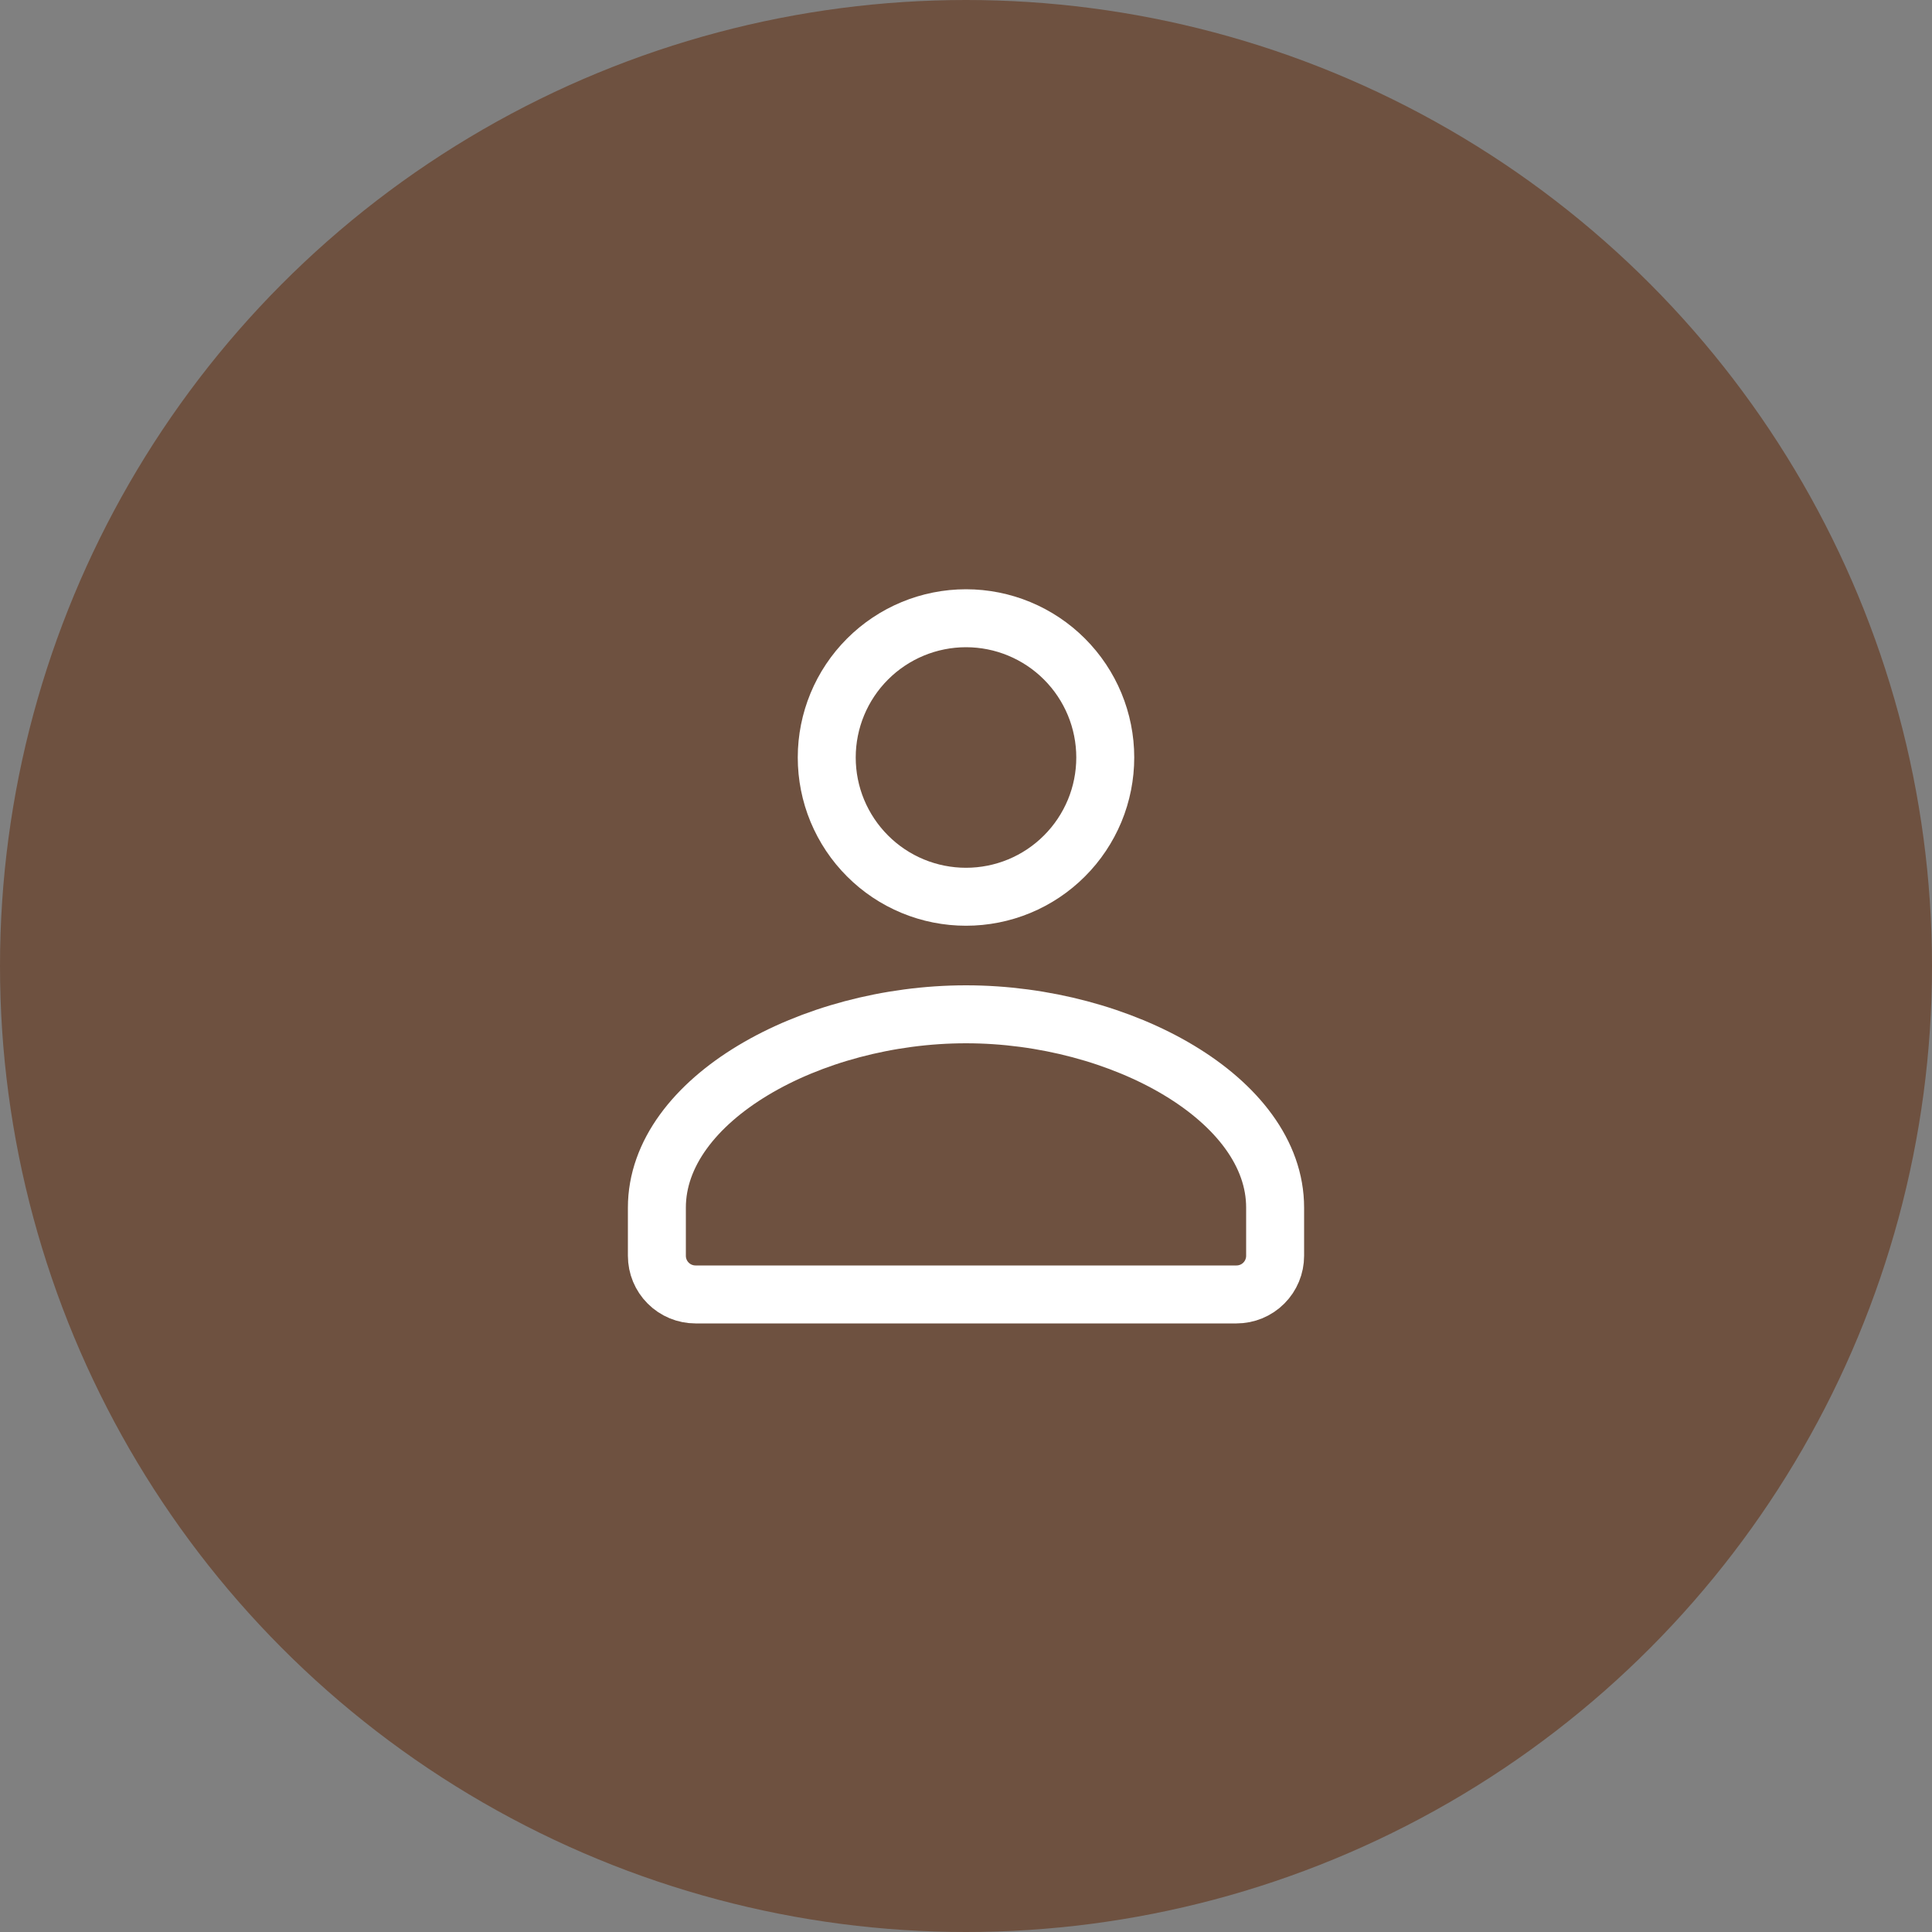
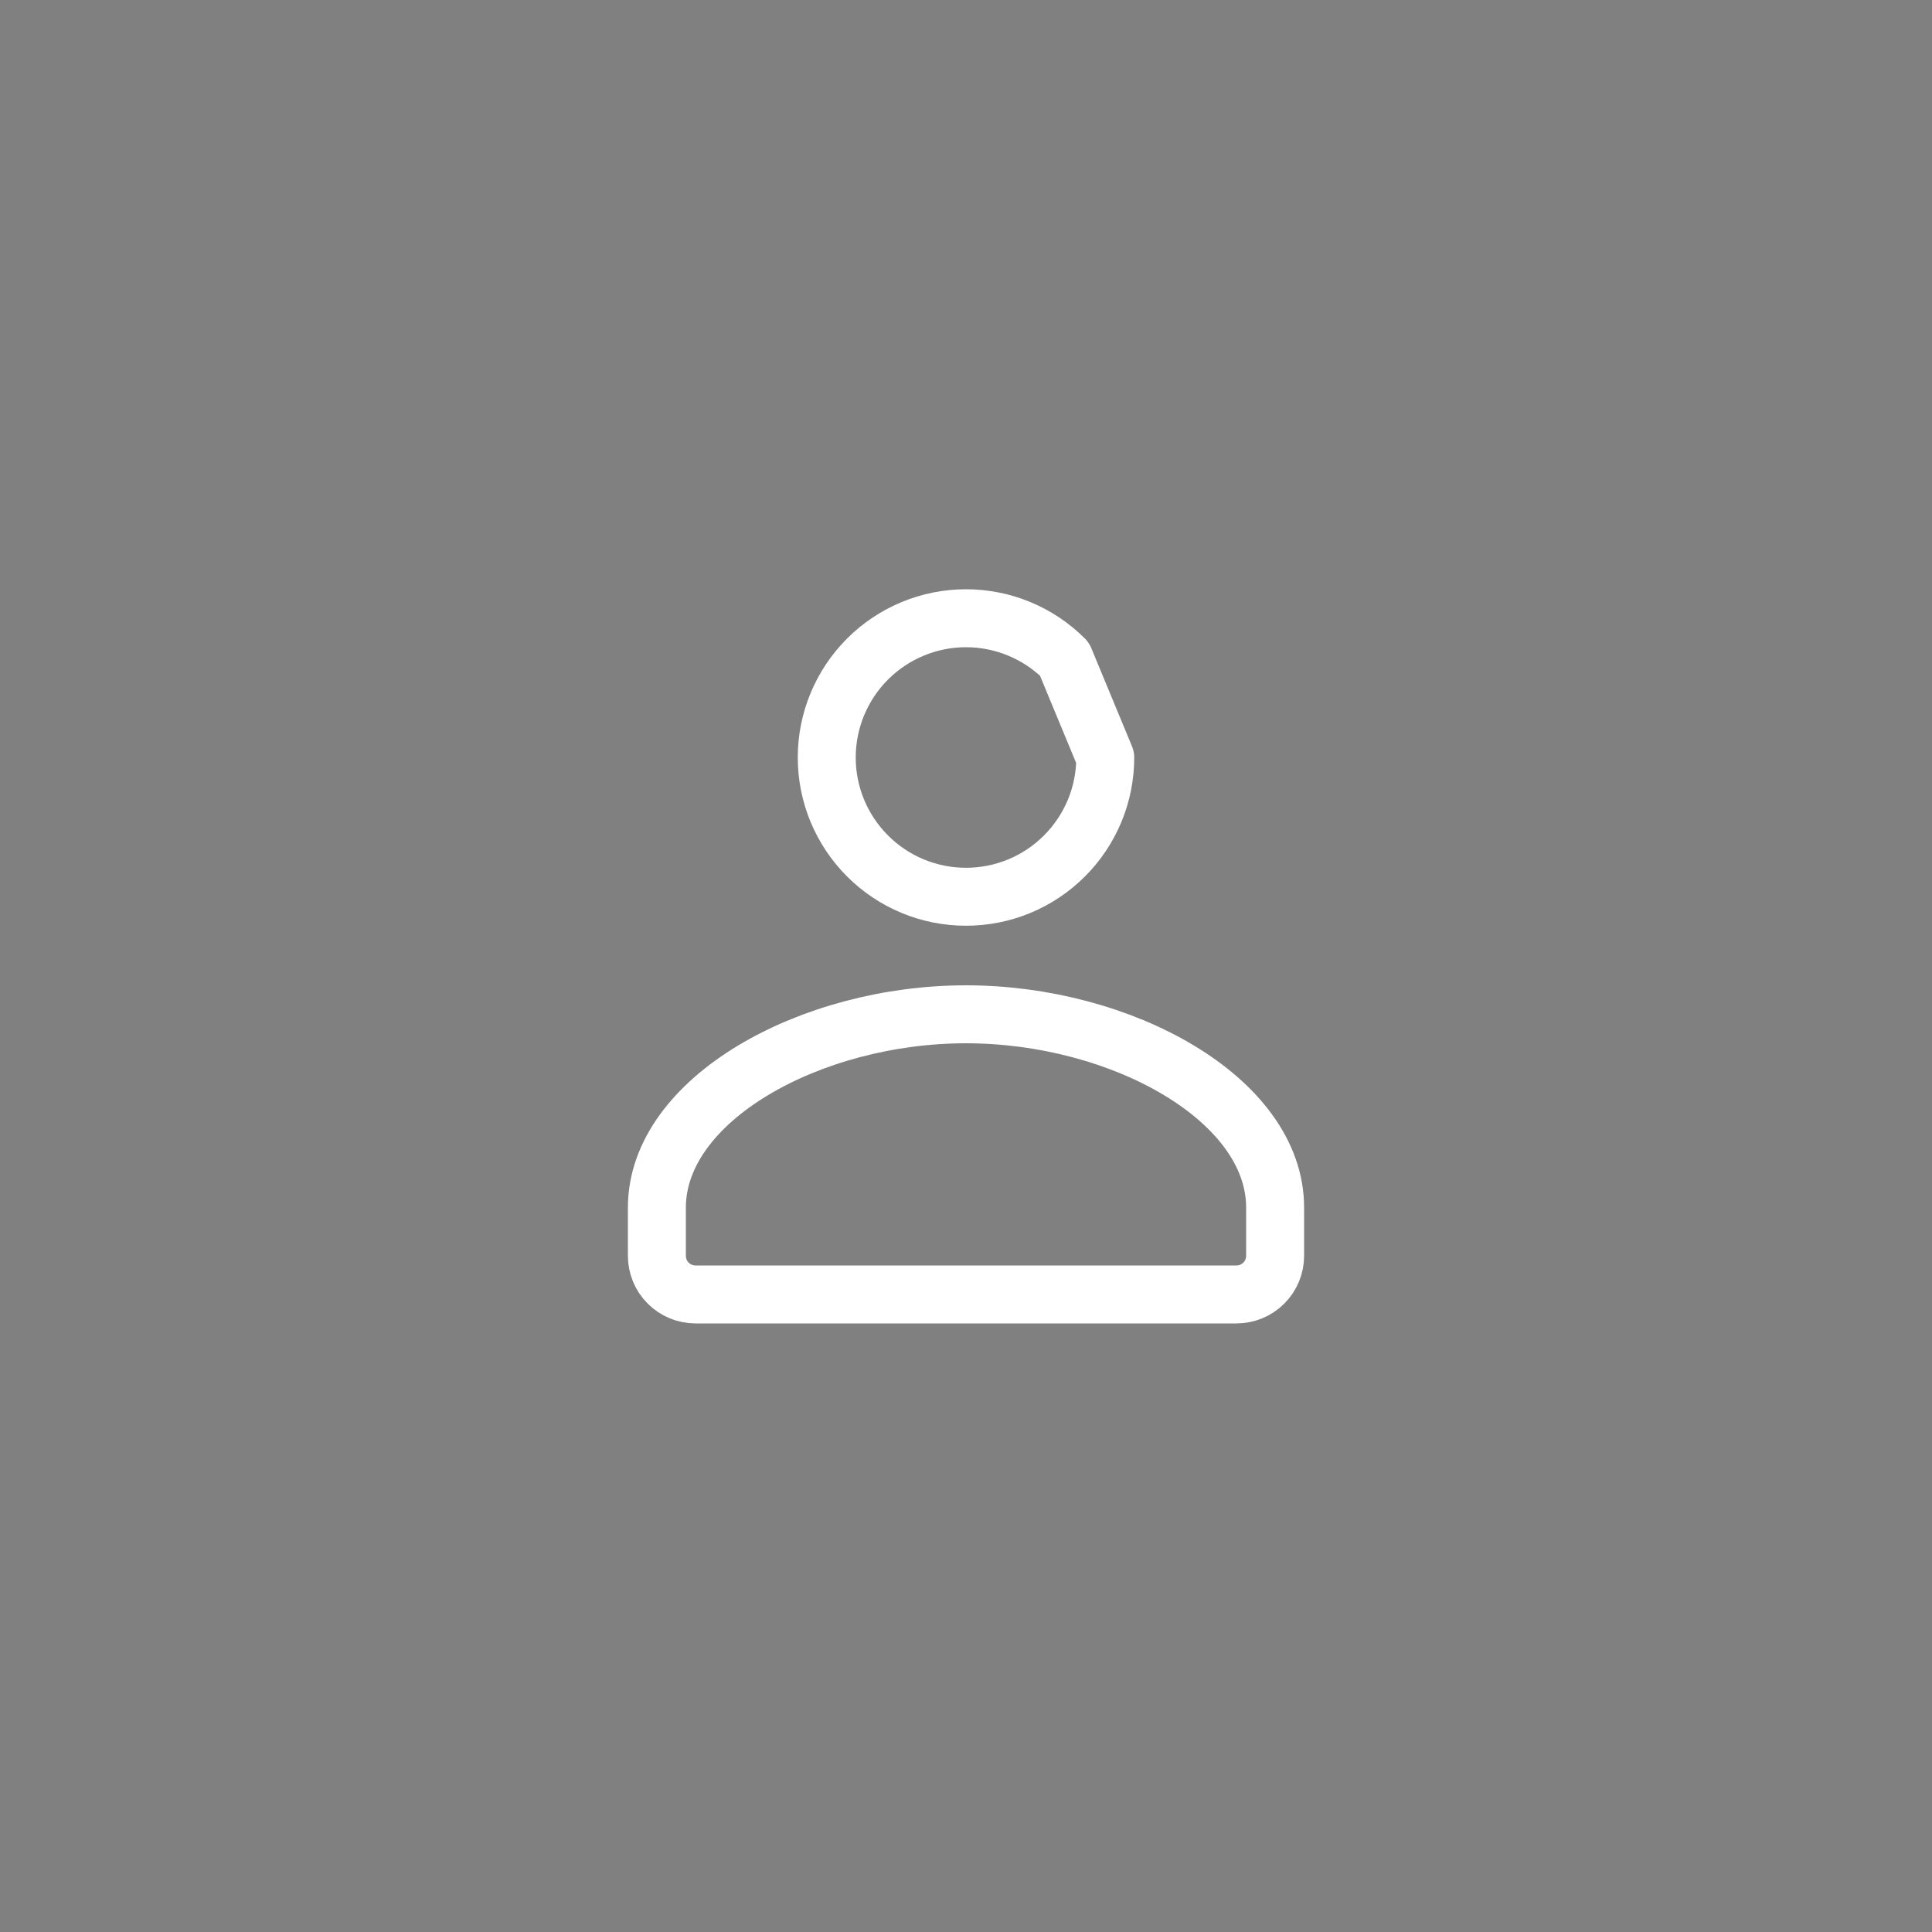
<svg xmlns="http://www.w3.org/2000/svg" width="50" height="50" viewBox="0 0 50 50" fill="none">
  <rect x="0" y="0" width="50" height="50" fill="#808080" stroke="none" />
-   <circle cx="25" cy="25" r="25" fill="#6E5140" />
-   <path d="M32 33.5C32.265 33.5 32.52 33.395 32.707 33.207C32.895 33.02 33 32.765 33 32.5V31.254C33.004 28.448 29.026 26.25 25 26.25C20.974 26.25 17 28.448 17 31.254V32.5C17 32.765 17.105 33.02 17.293 33.207C17.48 33.395 17.735 33.5 18 33.5H32ZM28.604 19.604C28.604 20.077 28.511 20.546 28.33 20.983C28.148 21.42 27.883 21.818 27.548 22.152C27.214 22.487 26.816 22.753 26.379 22.934C25.942 23.115 25.473 23.208 25 23.208C24.527 23.208 24.058 23.115 23.621 22.934C23.184 22.753 22.786 22.487 22.452 22.152C22.117 21.818 21.852 21.42 21.67 20.983C21.489 20.546 21.396 20.077 21.396 19.604C21.396 18.648 21.776 17.732 22.452 17.056C23.128 16.38 24.044 16 25 16C25.956 16 26.872 16.38 27.548 17.056C28.224 17.732 28.604 18.648 28.604 19.604Z" stroke="white" stroke-width="1.5" stroke-linecap="round" stroke-linejoin="round" />
+   <path d="M32 33.5C32.265 33.5 32.52 33.395 32.707 33.207C32.895 33.02 33 32.765 33 32.5V31.254C33.004 28.448 29.026 26.25 25 26.25C20.974 26.25 17 28.448 17 31.254V32.5C17 32.765 17.105 33.02 17.293 33.207C17.48 33.395 17.735 33.5 18 33.5H32ZM28.604 19.604C28.604 20.077 28.511 20.546 28.33 20.983C28.148 21.42 27.883 21.818 27.548 22.152C27.214 22.487 26.816 22.753 26.379 22.934C25.942 23.115 25.473 23.208 25 23.208C24.527 23.208 24.058 23.115 23.621 22.934C23.184 22.753 22.786 22.487 22.452 22.152C22.117 21.818 21.852 21.42 21.67 20.983C21.489 20.546 21.396 20.077 21.396 19.604C21.396 18.648 21.776 17.732 22.452 17.056C23.128 16.38 24.044 16 25 16C25.956 16 26.872 16.38 27.548 17.056Z" stroke="white" stroke-width="1.5" stroke-linecap="round" stroke-linejoin="round" />
</svg>